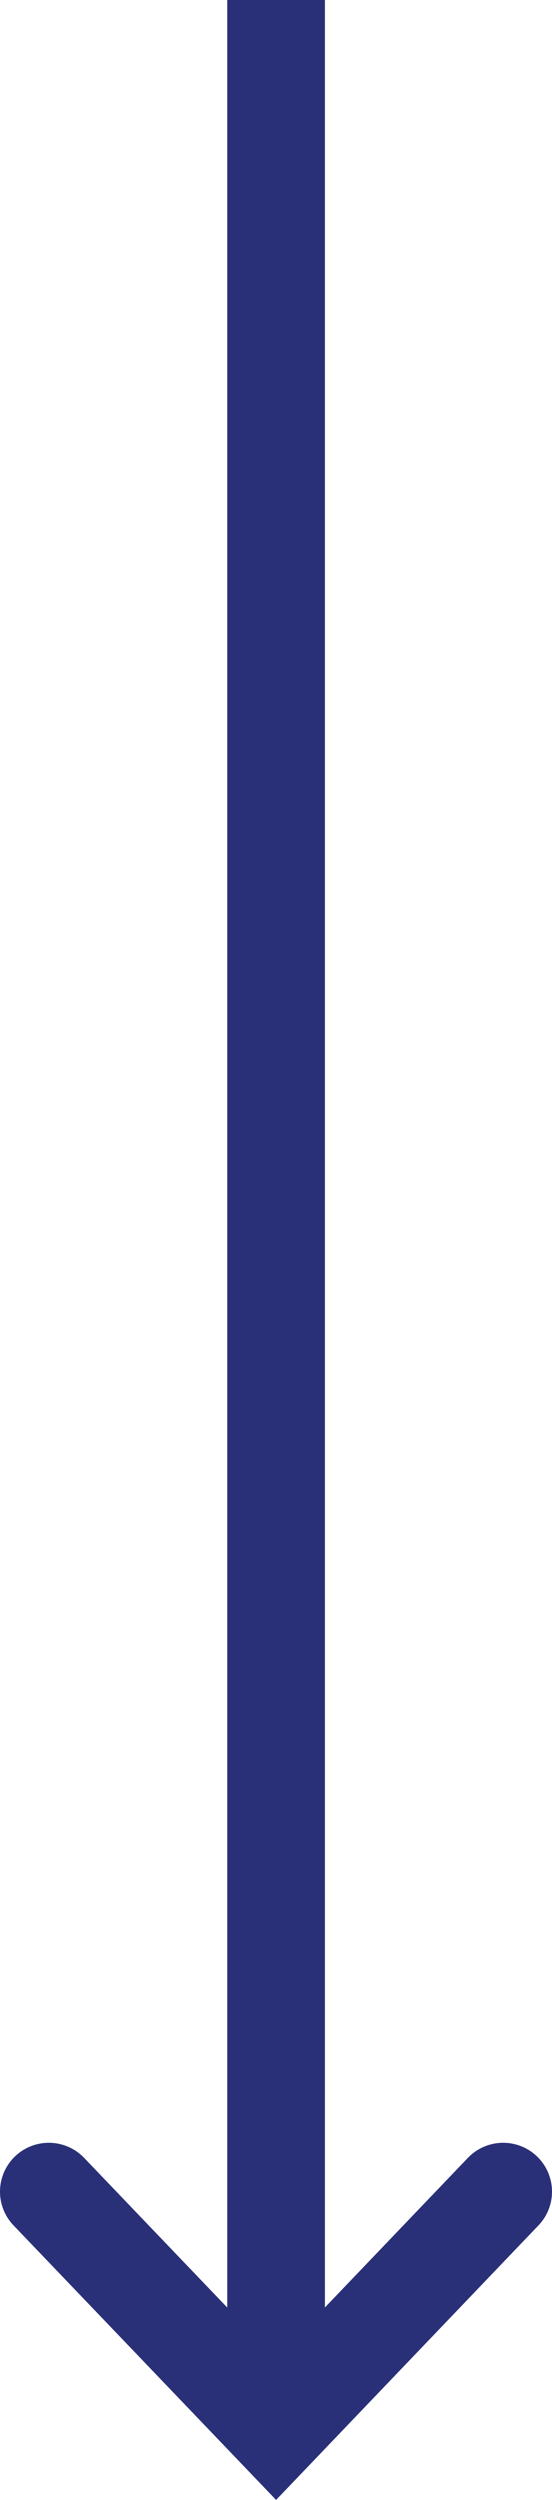
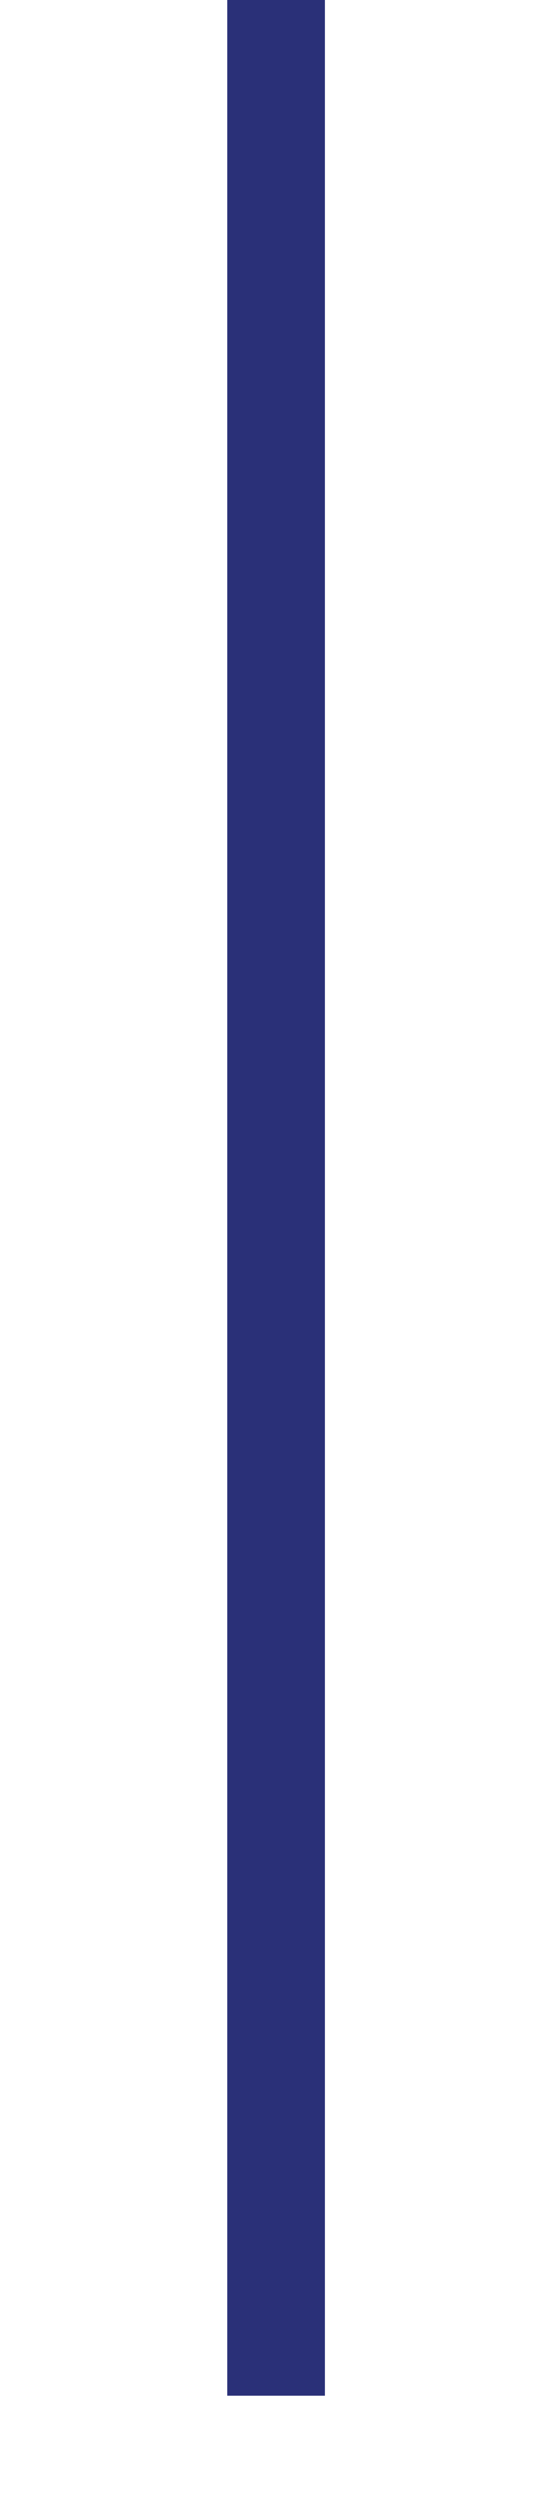
<svg xmlns="http://www.w3.org/2000/svg" id="Calque_1" viewBox="0 0 33.91 153.5">
  <line x1="16.96" x2="16.96" y2="147.1" style="fill:none; stroke:#2a3078; stroke-miterlimit:10; stroke-width:6px;" />
-   <polyline points="30.91 134.57 16.96 149.16 3 134.57" style="fill:none; stroke:#2a3078; stroke-linecap:round; stroke-miterlimit:10; stroke-width:6px;" />
</svg>